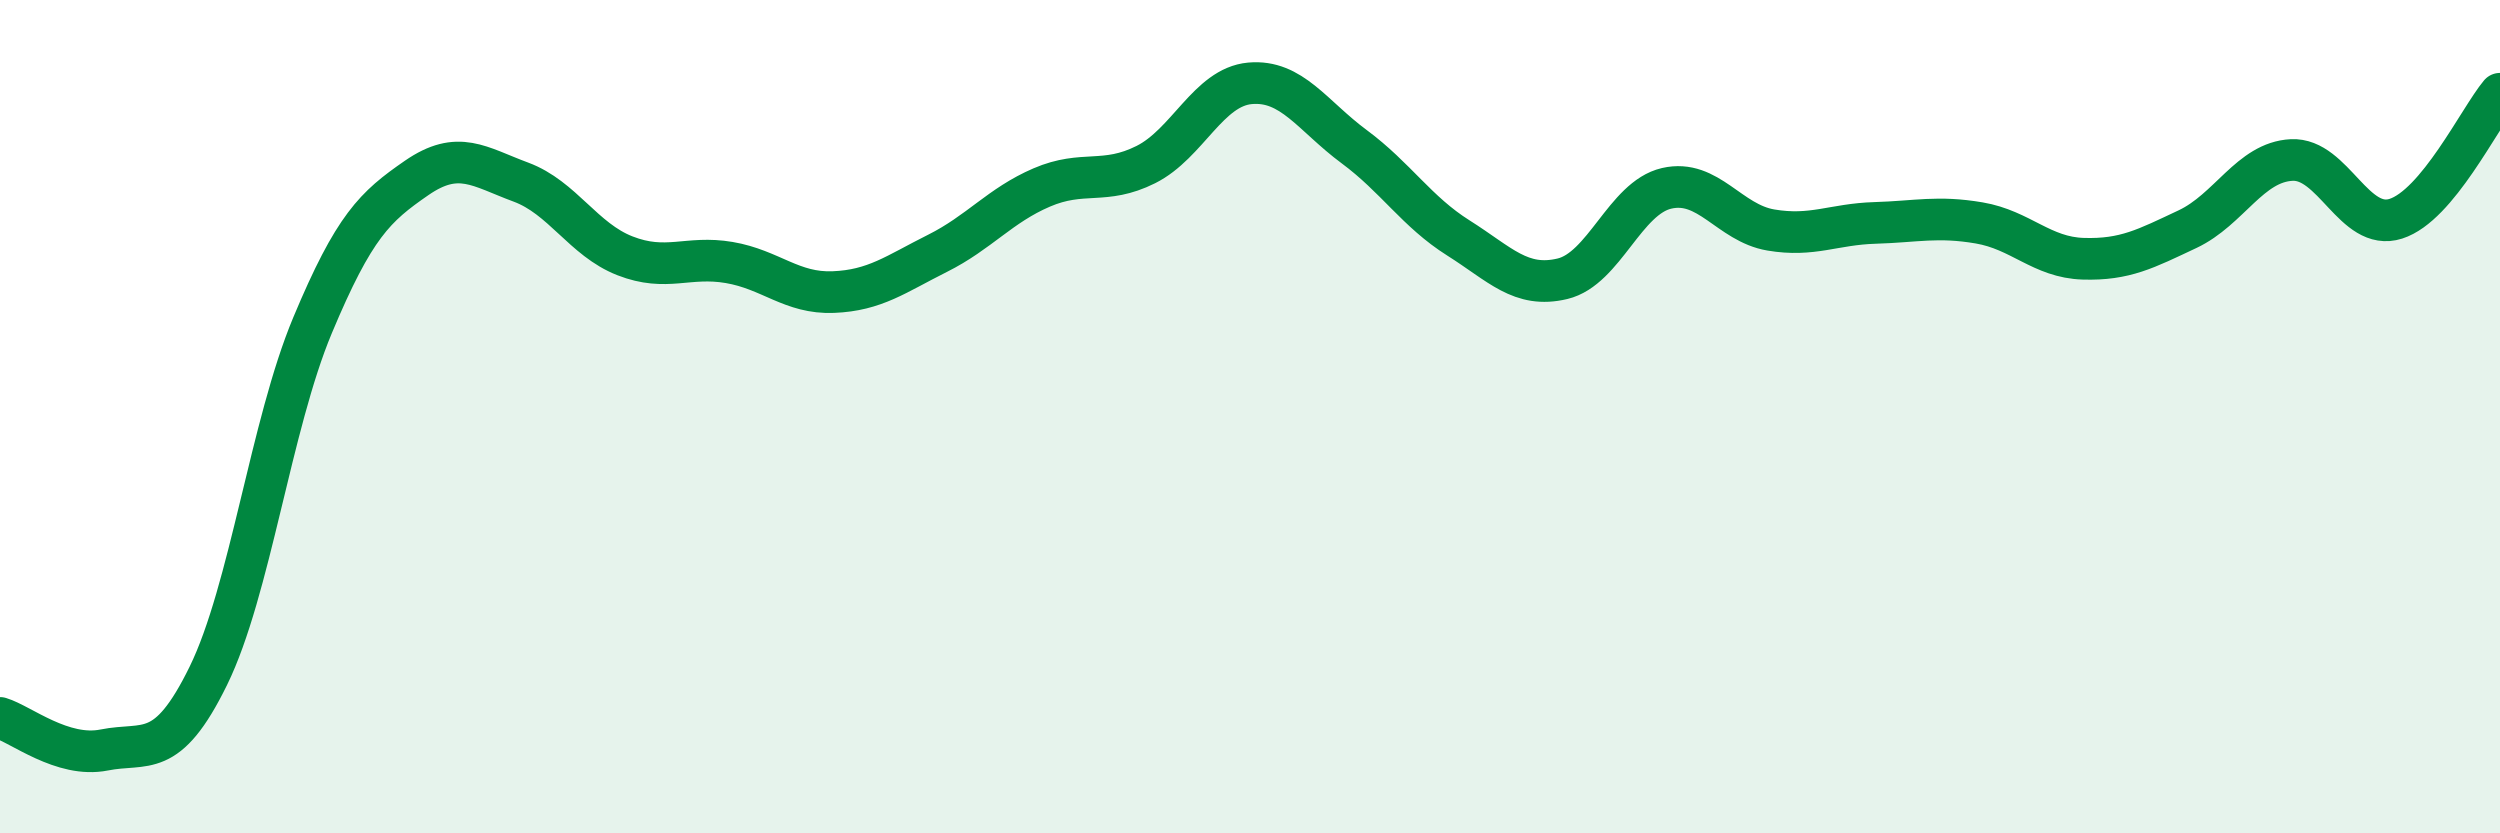
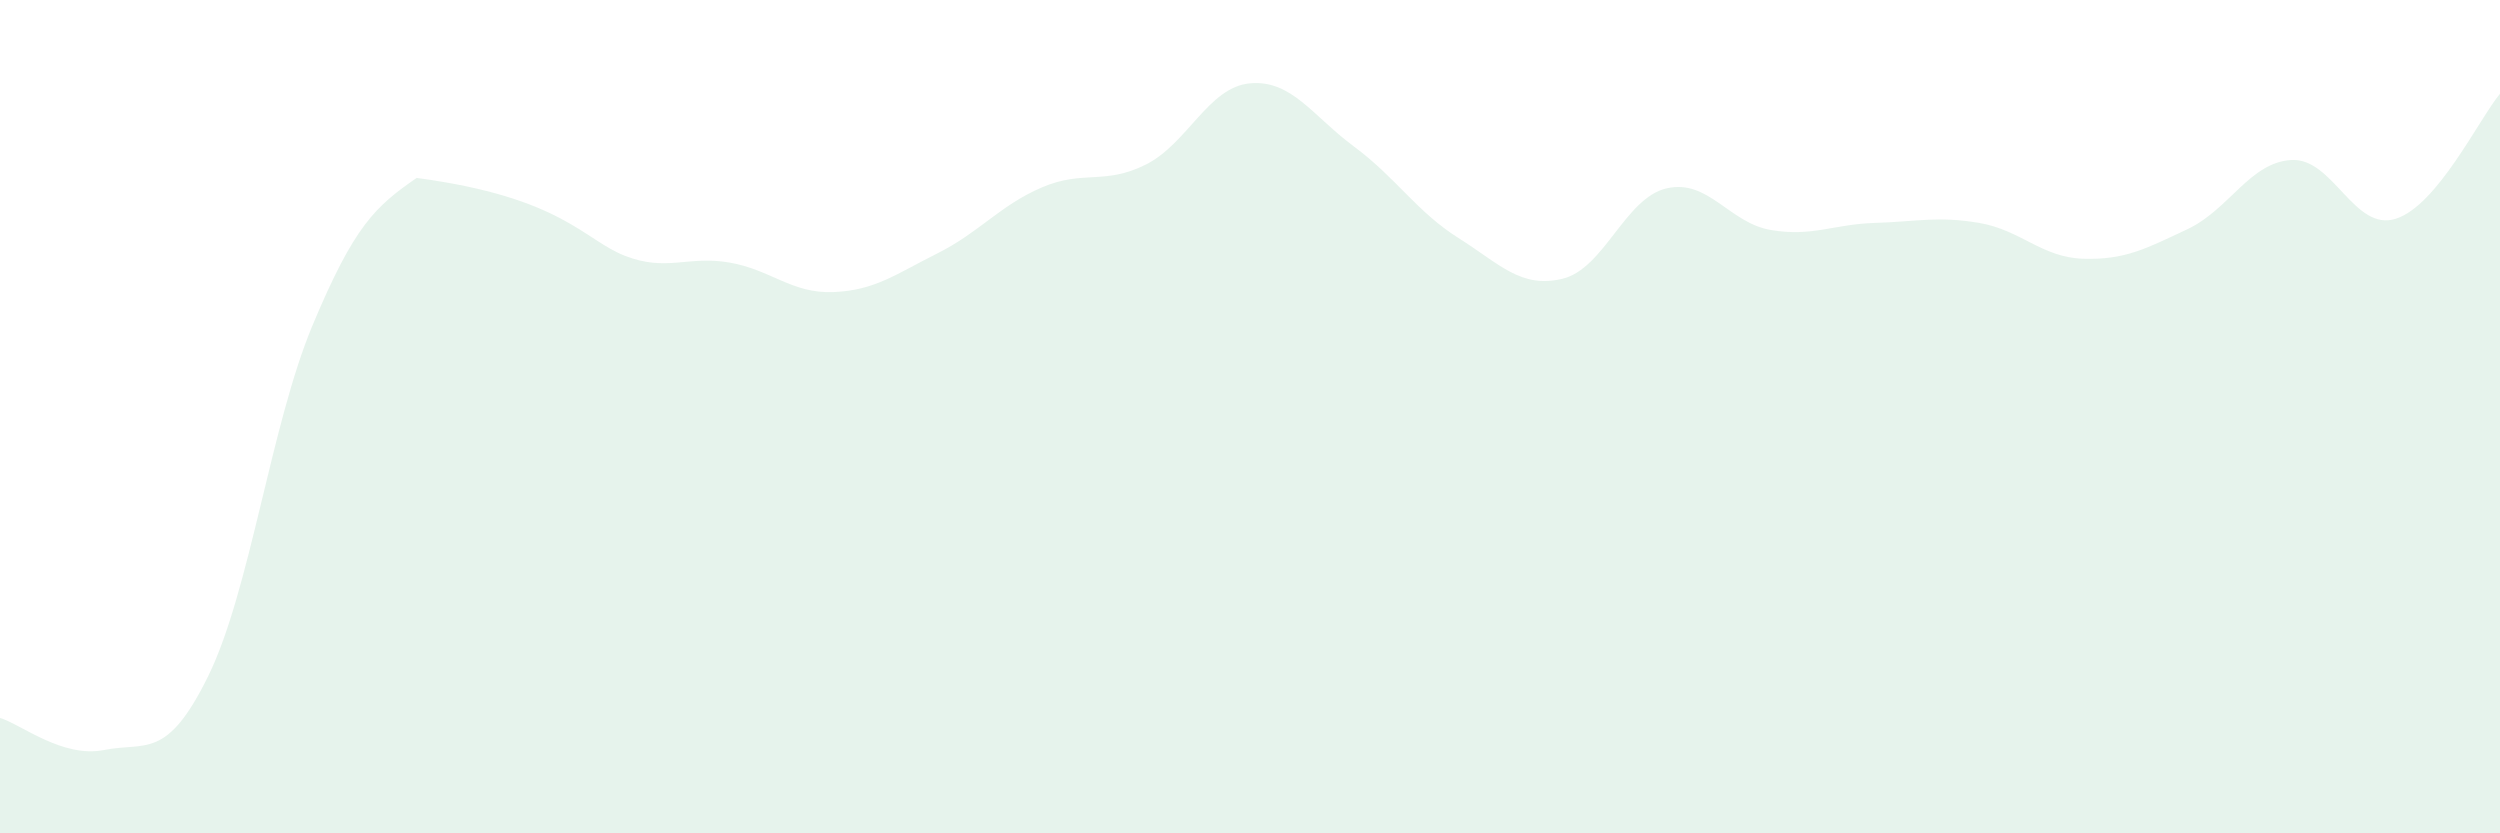
<svg xmlns="http://www.w3.org/2000/svg" width="60" height="20" viewBox="0 0 60 20">
-   <path d="M 0,17.23 C 0.5,17.38 1.5,18.2 2.5,18 C 3.5,17.8 4,18.26 5,16.22 C 6,14.18 6.5,10.2 7.5,7.81 C 8.5,5.42 9,4.96 10,4.27 C 11,3.58 11.5,4 12.5,4.37 C 13.5,4.74 14,5.75 15,6.14 C 16,6.53 16.5,6.13 17.5,6.3 C 18.5,6.47 19,7.05 20,7.01 C 21,6.97 21.5,6.58 22.5,6.08 C 23.5,5.58 24,4.93 25,4.5 C 26,4.07 26.5,4.45 27.5,3.95 C 28.5,3.45 29,2.09 30,2 C 31,1.91 31.5,2.78 32.5,3.52 C 33.5,4.26 34,5.08 35,5.71 C 36,6.34 36.5,6.93 37.5,6.69 C 38.5,6.45 39,4.75 40,4.52 C 41,4.29 41.5,5.35 42.5,5.52 C 43.5,5.69 44,5.38 45,5.35 C 46,5.32 46.5,5.18 47.5,5.35 C 48.5,5.52 49,6.18 50,6.21 C 51,6.24 51.5,5.97 52.5,5.5 C 53.5,5.03 54,3.89 55,3.84 C 56,3.79 56.5,5.57 57.5,5.25 C 58.5,4.93 59.5,2.85 60,2.25L60 20L0 20Z" fill="#008740" opacity="0.1" stroke-linecap="round" stroke-linejoin="round" />
-   <path d="M 0,17.23 C 0.5,17.38 1.5,18.2 2.5,18 C 3.5,17.8 4,18.26 5,16.22 C 6,14.18 6.5,10.2 7.5,7.81 C 8.5,5.42 9,4.96 10,4.27 C 11,3.58 11.5,4 12.5,4.37 C 13.5,4.74 14,5.75 15,6.14 C 16,6.53 16.5,6.13 17.5,6.3 C 18.5,6.47 19,7.05 20,7.01 C 21,6.97 21.5,6.58 22.5,6.08 C 23.5,5.58 24,4.93 25,4.5 C 26,4.07 26.5,4.45 27.5,3.95 C 28.5,3.45 29,2.09 30,2 C 31,1.91 31.5,2.78 32.5,3.52 C 33.5,4.26 34,5.08 35,5.71 C 36,6.34 36.5,6.93 37.5,6.69 C 38.5,6.45 39,4.75 40,4.52 C 41,4.29 41.5,5.35 42.5,5.52 C 43.5,5.69 44,5.38 45,5.35 C 46,5.32 46.5,5.18 47.5,5.35 C 48.5,5.52 49,6.18 50,6.21 C 51,6.24 51.5,5.97 52.5,5.5 C 53.5,5.03 54,3.89 55,3.84 C 56,3.79 56.5,5.57 57.5,5.25 C 58.5,4.93 59.5,2.85 60,2.25" stroke="#008740" stroke-width="1" fill="none" stroke-linecap="round" stroke-linejoin="round" />
+   <path d="M 0,17.23 C 0.5,17.38 1.5,18.2 2.5,18 C 3.5,17.8 4,18.26 5,16.22 C 6,14.18 6.5,10.2 7.5,7.81 C 8.5,5.42 9,4.96 10,4.27 C 13.5,4.74 14,5.75 15,6.14 C 16,6.53 16.5,6.13 17.5,6.3 C 18.5,6.47 19,7.05 20,7.01 C 21,6.97 21.5,6.58 22.5,6.08 C 23.5,5.58 24,4.93 25,4.5 C 26,4.07 26.5,4.45 27.5,3.95 C 28.5,3.45 29,2.09 30,2 C 31,1.91 31.5,2.78 32.5,3.52 C 33.5,4.26 34,5.08 35,5.71 C 36,6.34 36.5,6.93 37.5,6.69 C 38.5,6.45 39,4.75 40,4.52 C 41,4.29 41.5,5.35 42.5,5.52 C 43.5,5.69 44,5.38 45,5.35 C 46,5.32 46.5,5.18 47.5,5.35 C 48.5,5.52 49,6.18 50,6.21 C 51,6.24 51.5,5.97 52.5,5.5 C 53.5,5.03 54,3.89 55,3.84 C 56,3.79 56.5,5.57 57.5,5.25 C 58.5,4.93 59.5,2.85 60,2.25L60 20L0 20Z" fill="#008740" opacity="0.1" stroke-linecap="round" stroke-linejoin="round" />
</svg>